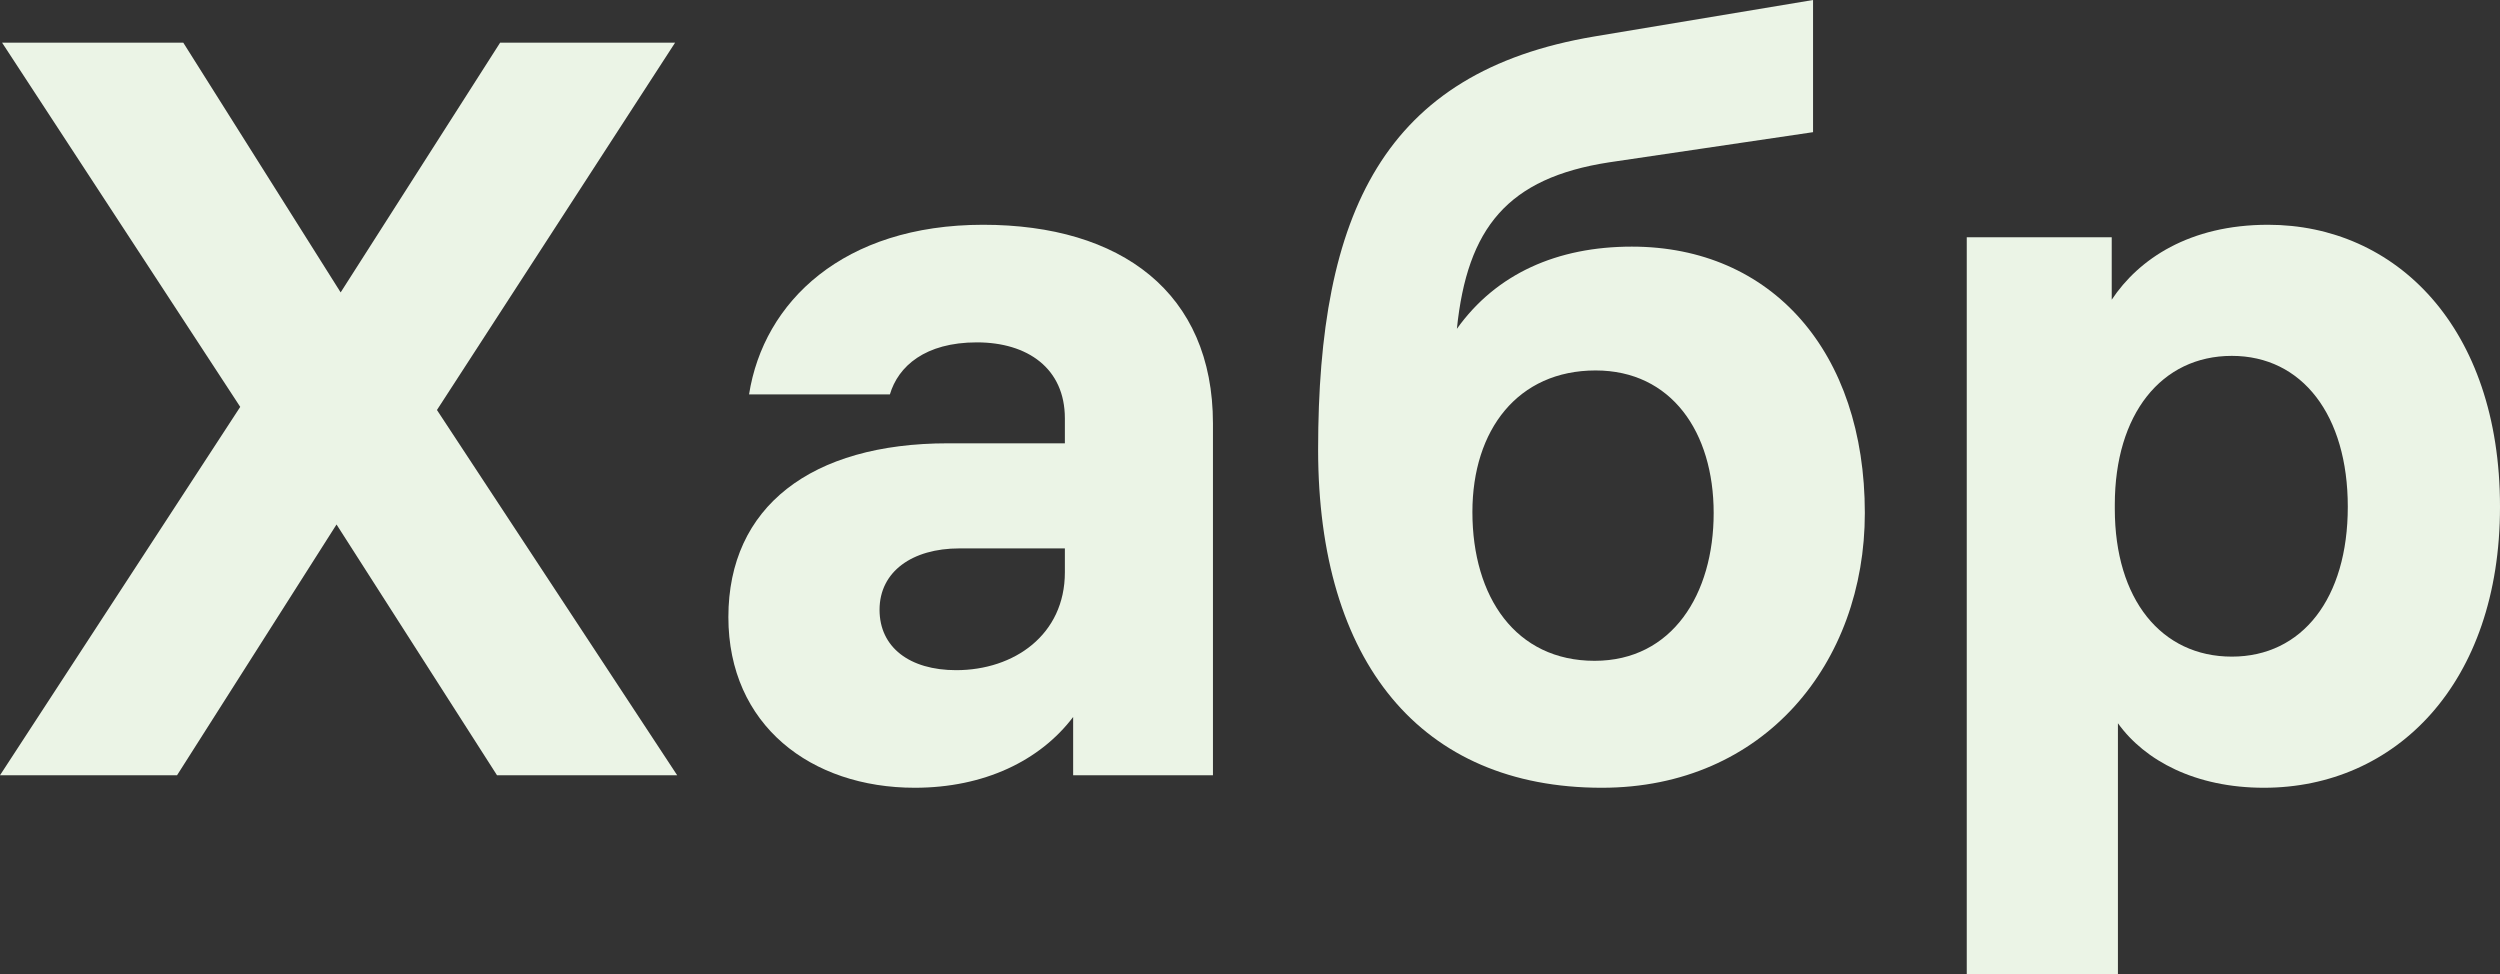
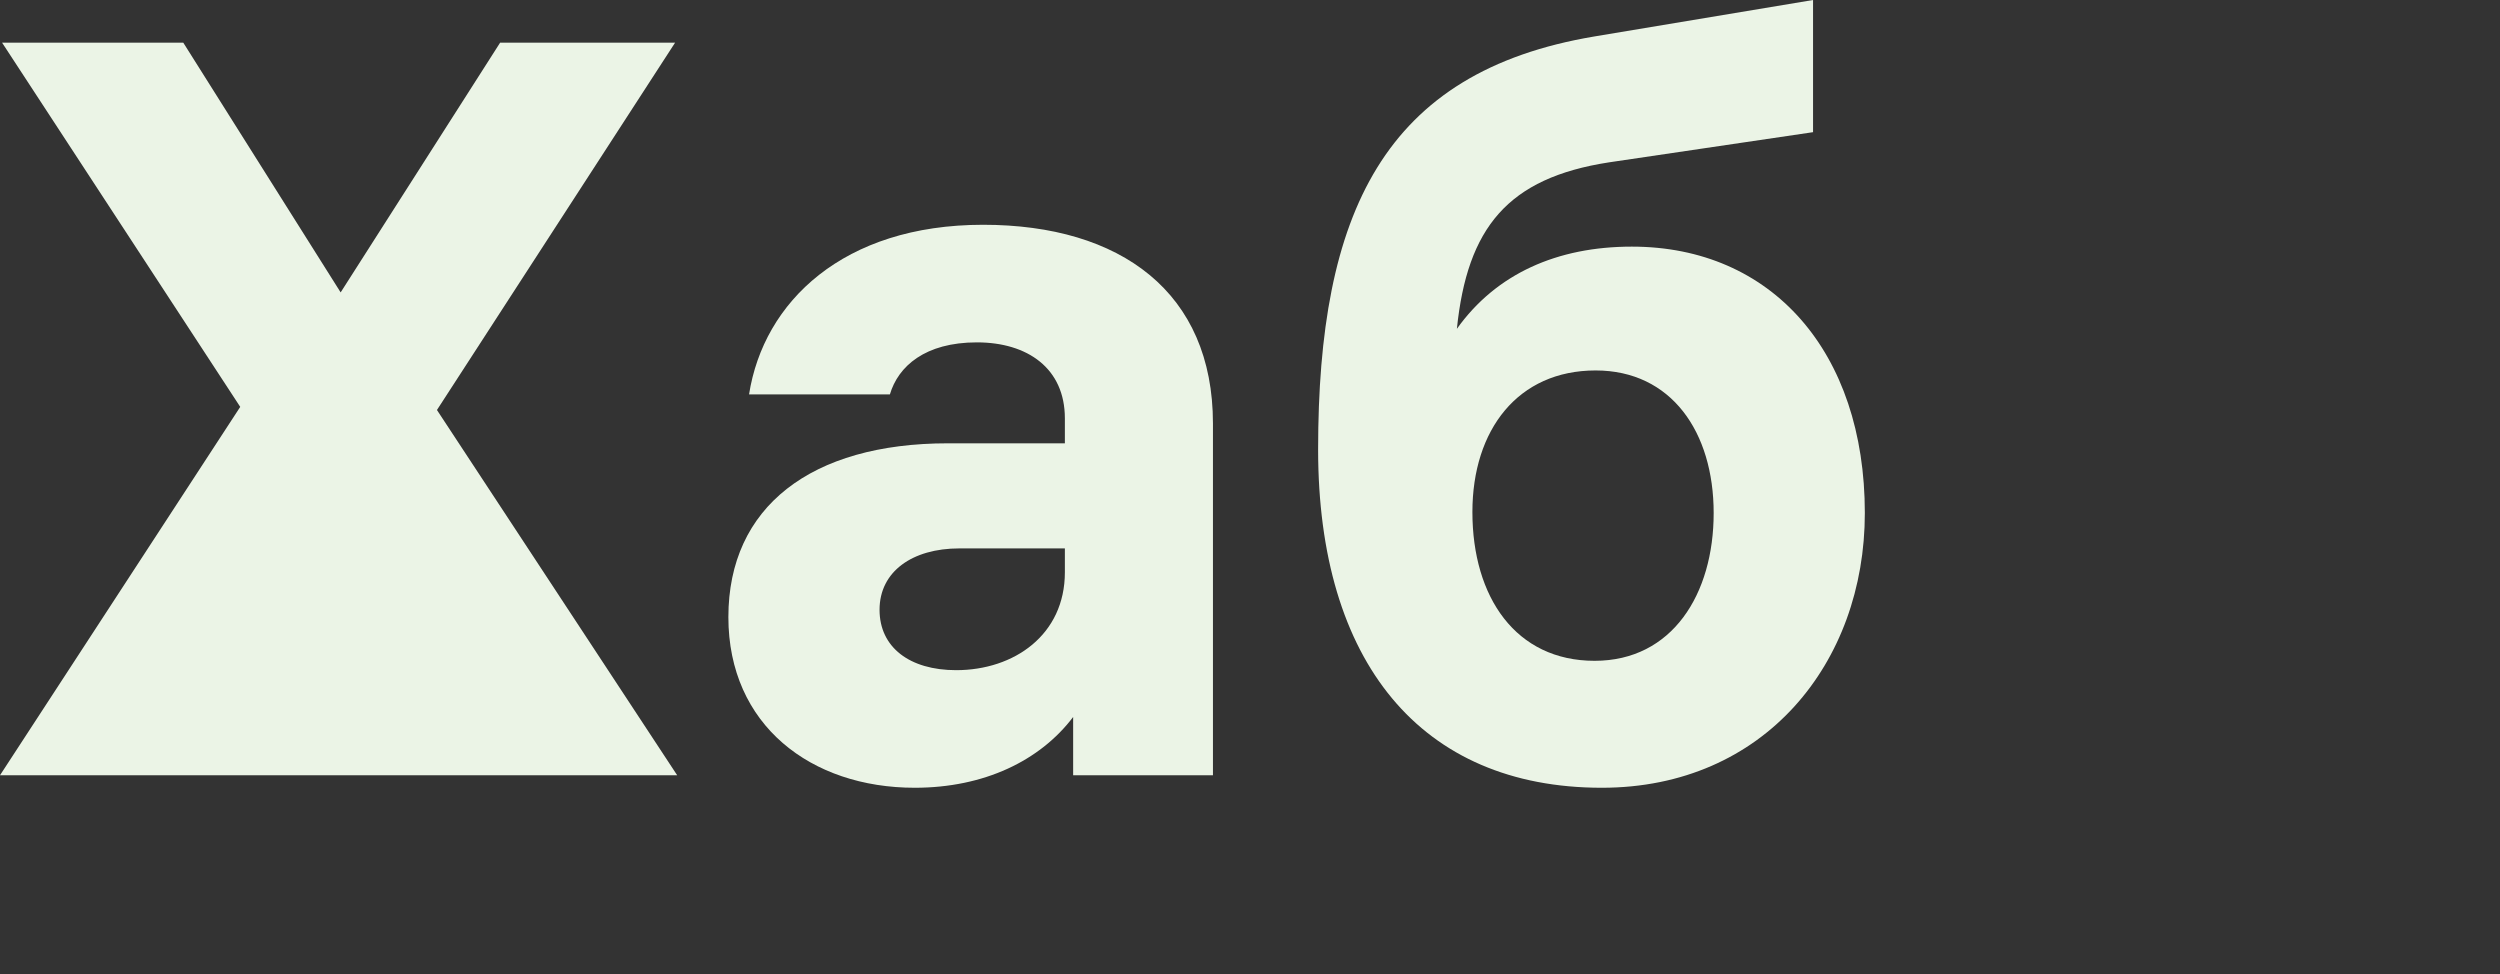
<svg xmlns="http://www.w3.org/2000/svg" width="77" height="30" viewBox="0 0 77 30" fill="none">
  <rect x="0" y="0" width="77" height="30" fill="#333333" stroke="none" />
-   <path d="M13.458 12.628L20.857 23.878H15.308L10.365 16.154L5.453 23.878H0L7.399 12.532L0.064 1.314H5.645L10.492 9.006L15.404 1.314H20.793L13.458 12.628Z" fill="#EBF4E6" />
+   <path d="M13.458 12.628L20.857 23.878H15.308L5.453 23.878H0L7.399 12.532L0.064 1.314H5.645L10.492 9.006L15.404 1.314H20.793L13.458 12.628Z" fill="#EBF4E6" />
  <path d="M30.279 6.923C34.52 6.923 37.359 9.006 37.359 13.045V23.878H33.053V22.083C32.033 23.43 30.311 24.263 28.174 24.263C24.985 24.263 22.434 22.34 22.434 19.006C22.434 15.609 24.985 13.654 29.195 13.654H32.798V12.885C32.798 11.346 31.65 10.545 30.088 10.545C28.493 10.545 27.664 11.282 27.409 12.147H23.071C23.518 9.295 25.974 6.923 30.279 6.923ZM29.45 20.641C31.236 20.641 32.798 19.551 32.798 17.628V16.891H29.545C28.11 16.891 27.09 17.596 27.09 18.782C27.09 19.936 28.015 20.641 29.45 20.641Z" fill="#EBF4E6" />
  <path d="M50.261 7.596C54.567 7.596 57.437 10.833 57.437 15.801C57.437 20.417 54.343 24.263 49.336 24.263C43.755 24.263 40.598 20.385 40.598 13.846C40.598 6.571 42.607 2.212 49.113 1.122L55.842 0V4.071L49.56 5C46.434 5.481 45.191 7.019 44.872 10.128C46.084 8.429 47.965 7.596 50.261 7.596ZM49.113 20.353C51.505 20.353 52.781 18.301 52.781 15.801C52.781 13.301 51.473 11.41 49.145 11.41C46.753 11.41 45.35 13.237 45.35 15.769C45.35 18.397 46.689 20.353 49.113 20.353Z" fill="#EBF4E6" />
-   <path d="M69.856 6.923C73.779 6.923 77 10.064 77 15.609C77 21.058 73.779 24.263 69.729 24.263C67.624 24.263 66.061 23.43 65.232 22.276V30H60.576V7.308H65.041V9.231C65.87 7.981 67.433 6.923 69.856 6.923ZM68.74 20.224C70.909 20.224 72.312 18.43 72.312 15.609C72.312 12.789 70.909 10.961 68.74 10.961C66.571 10.961 65.136 12.756 65.136 15.545V15.673C65.136 18.462 66.571 20.224 68.74 20.224Z" fill="#EBF4E6" />
</svg>